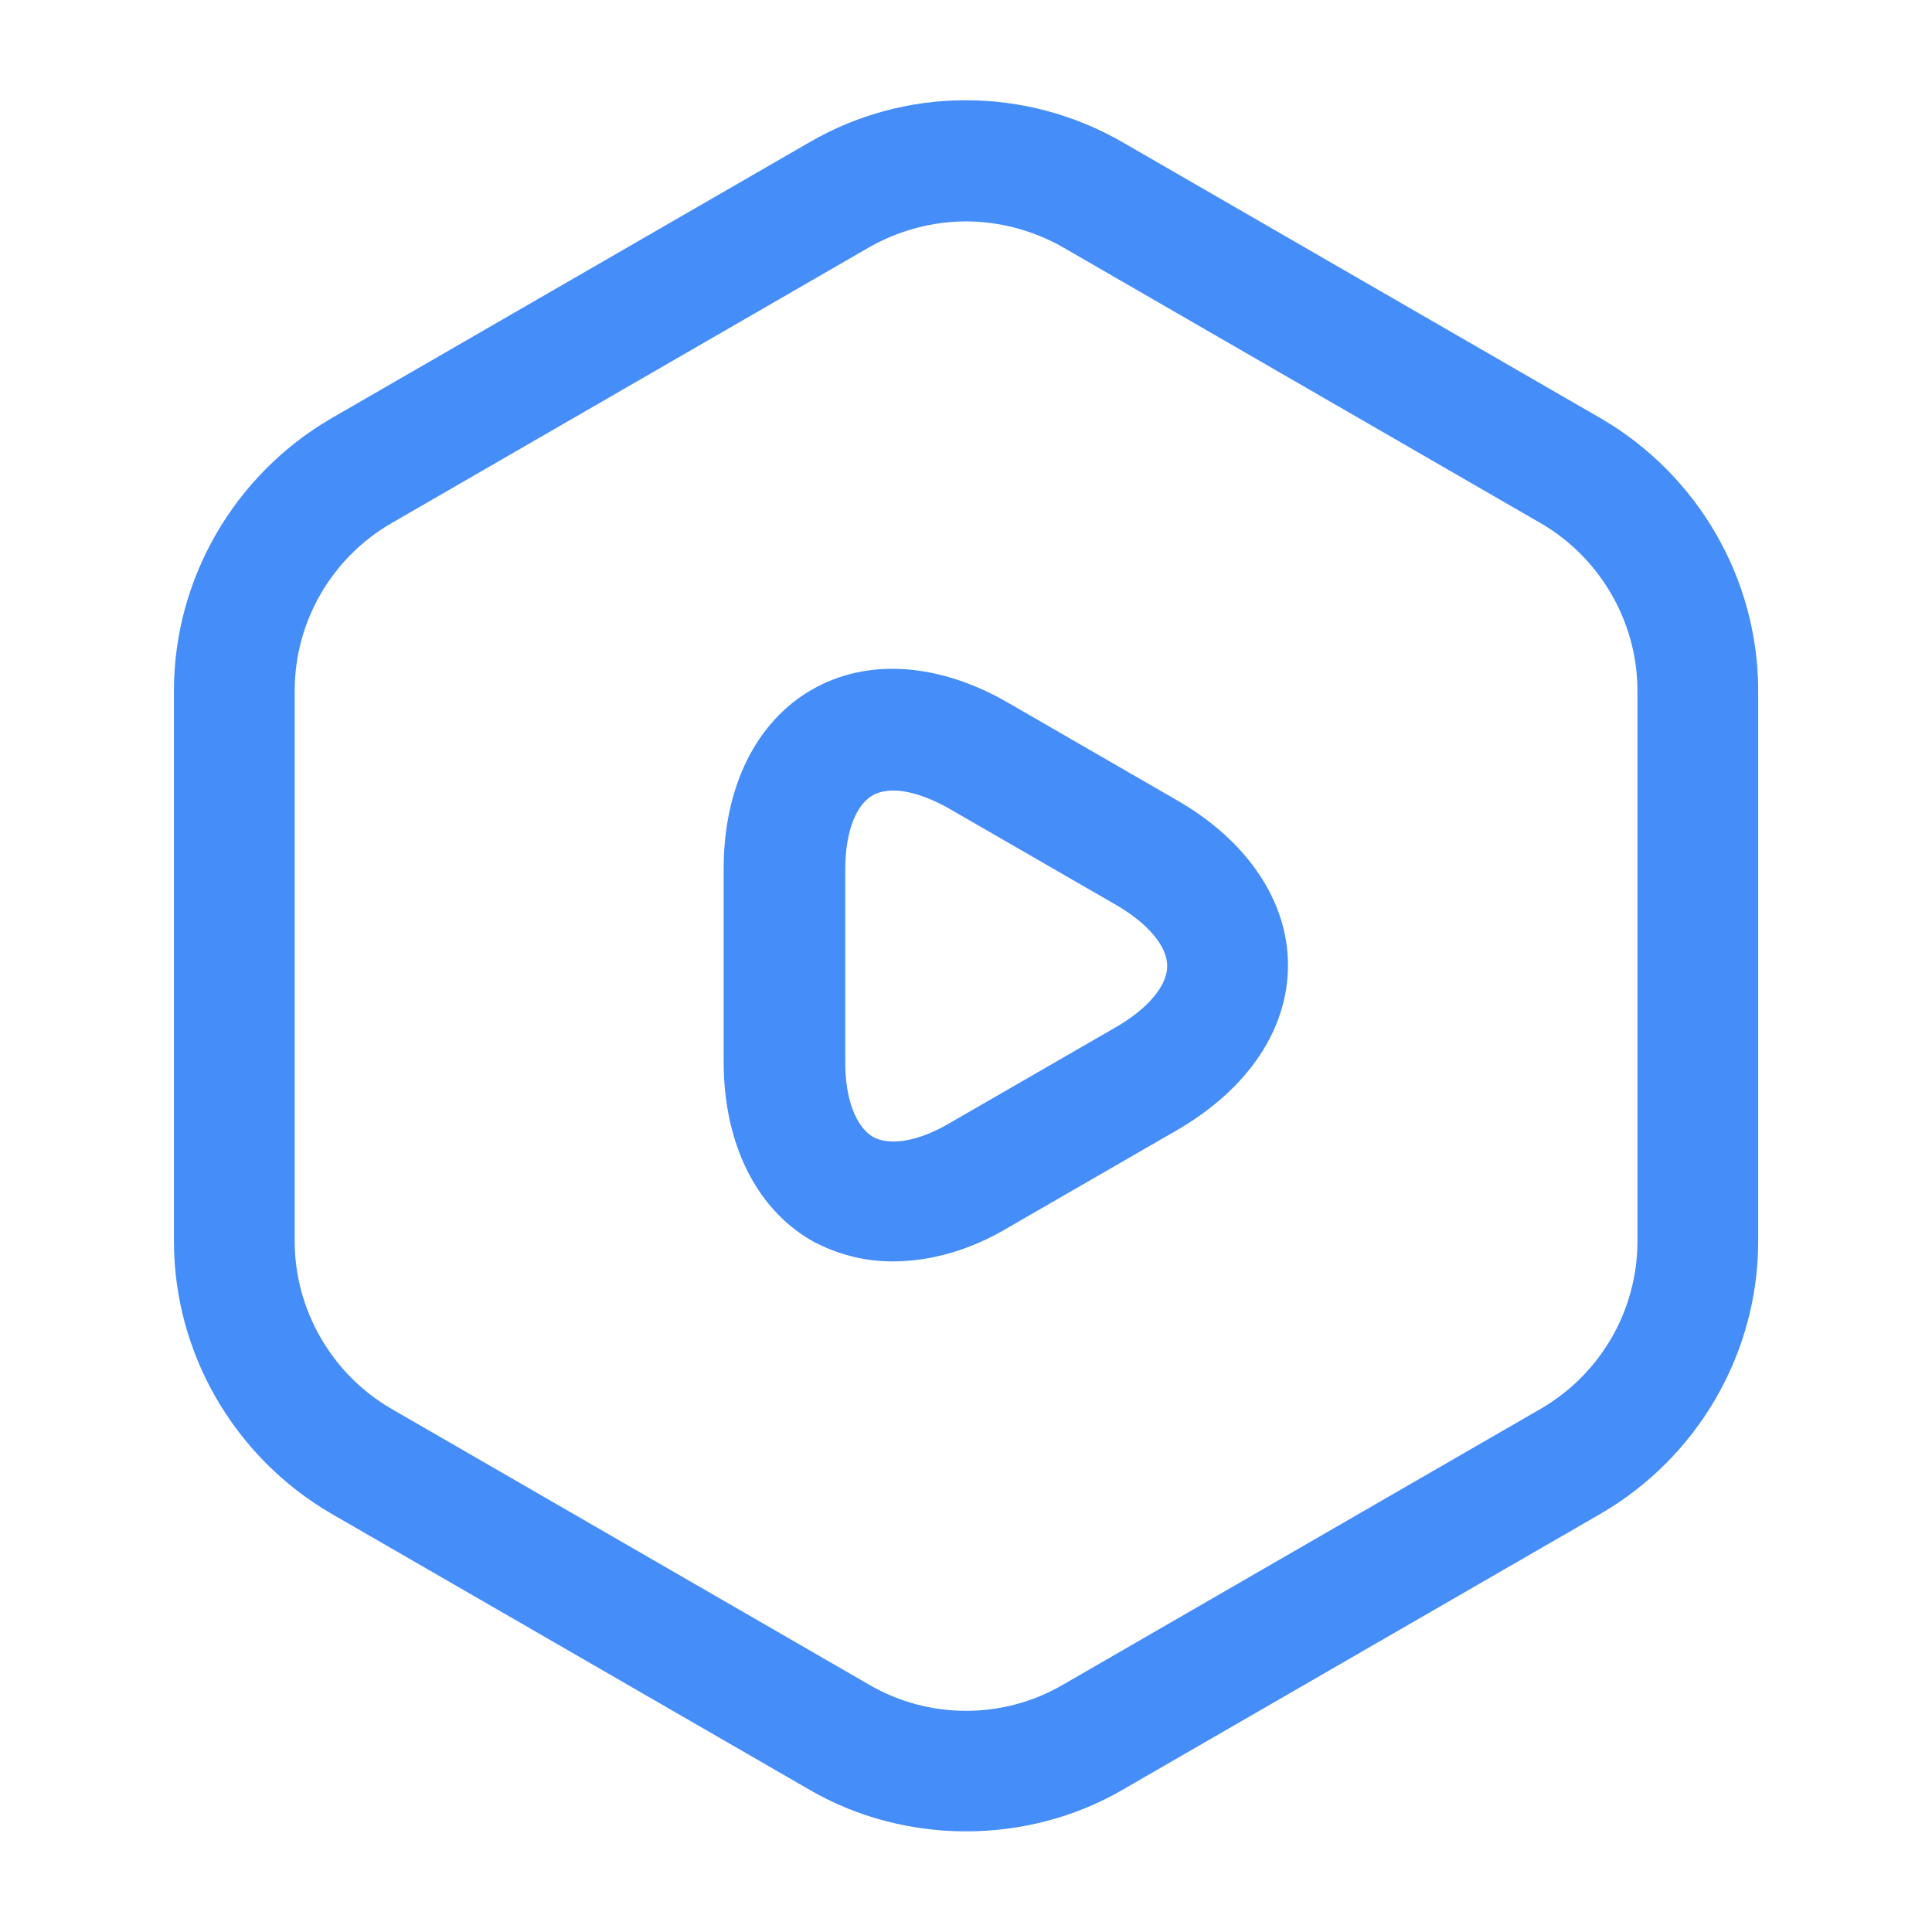
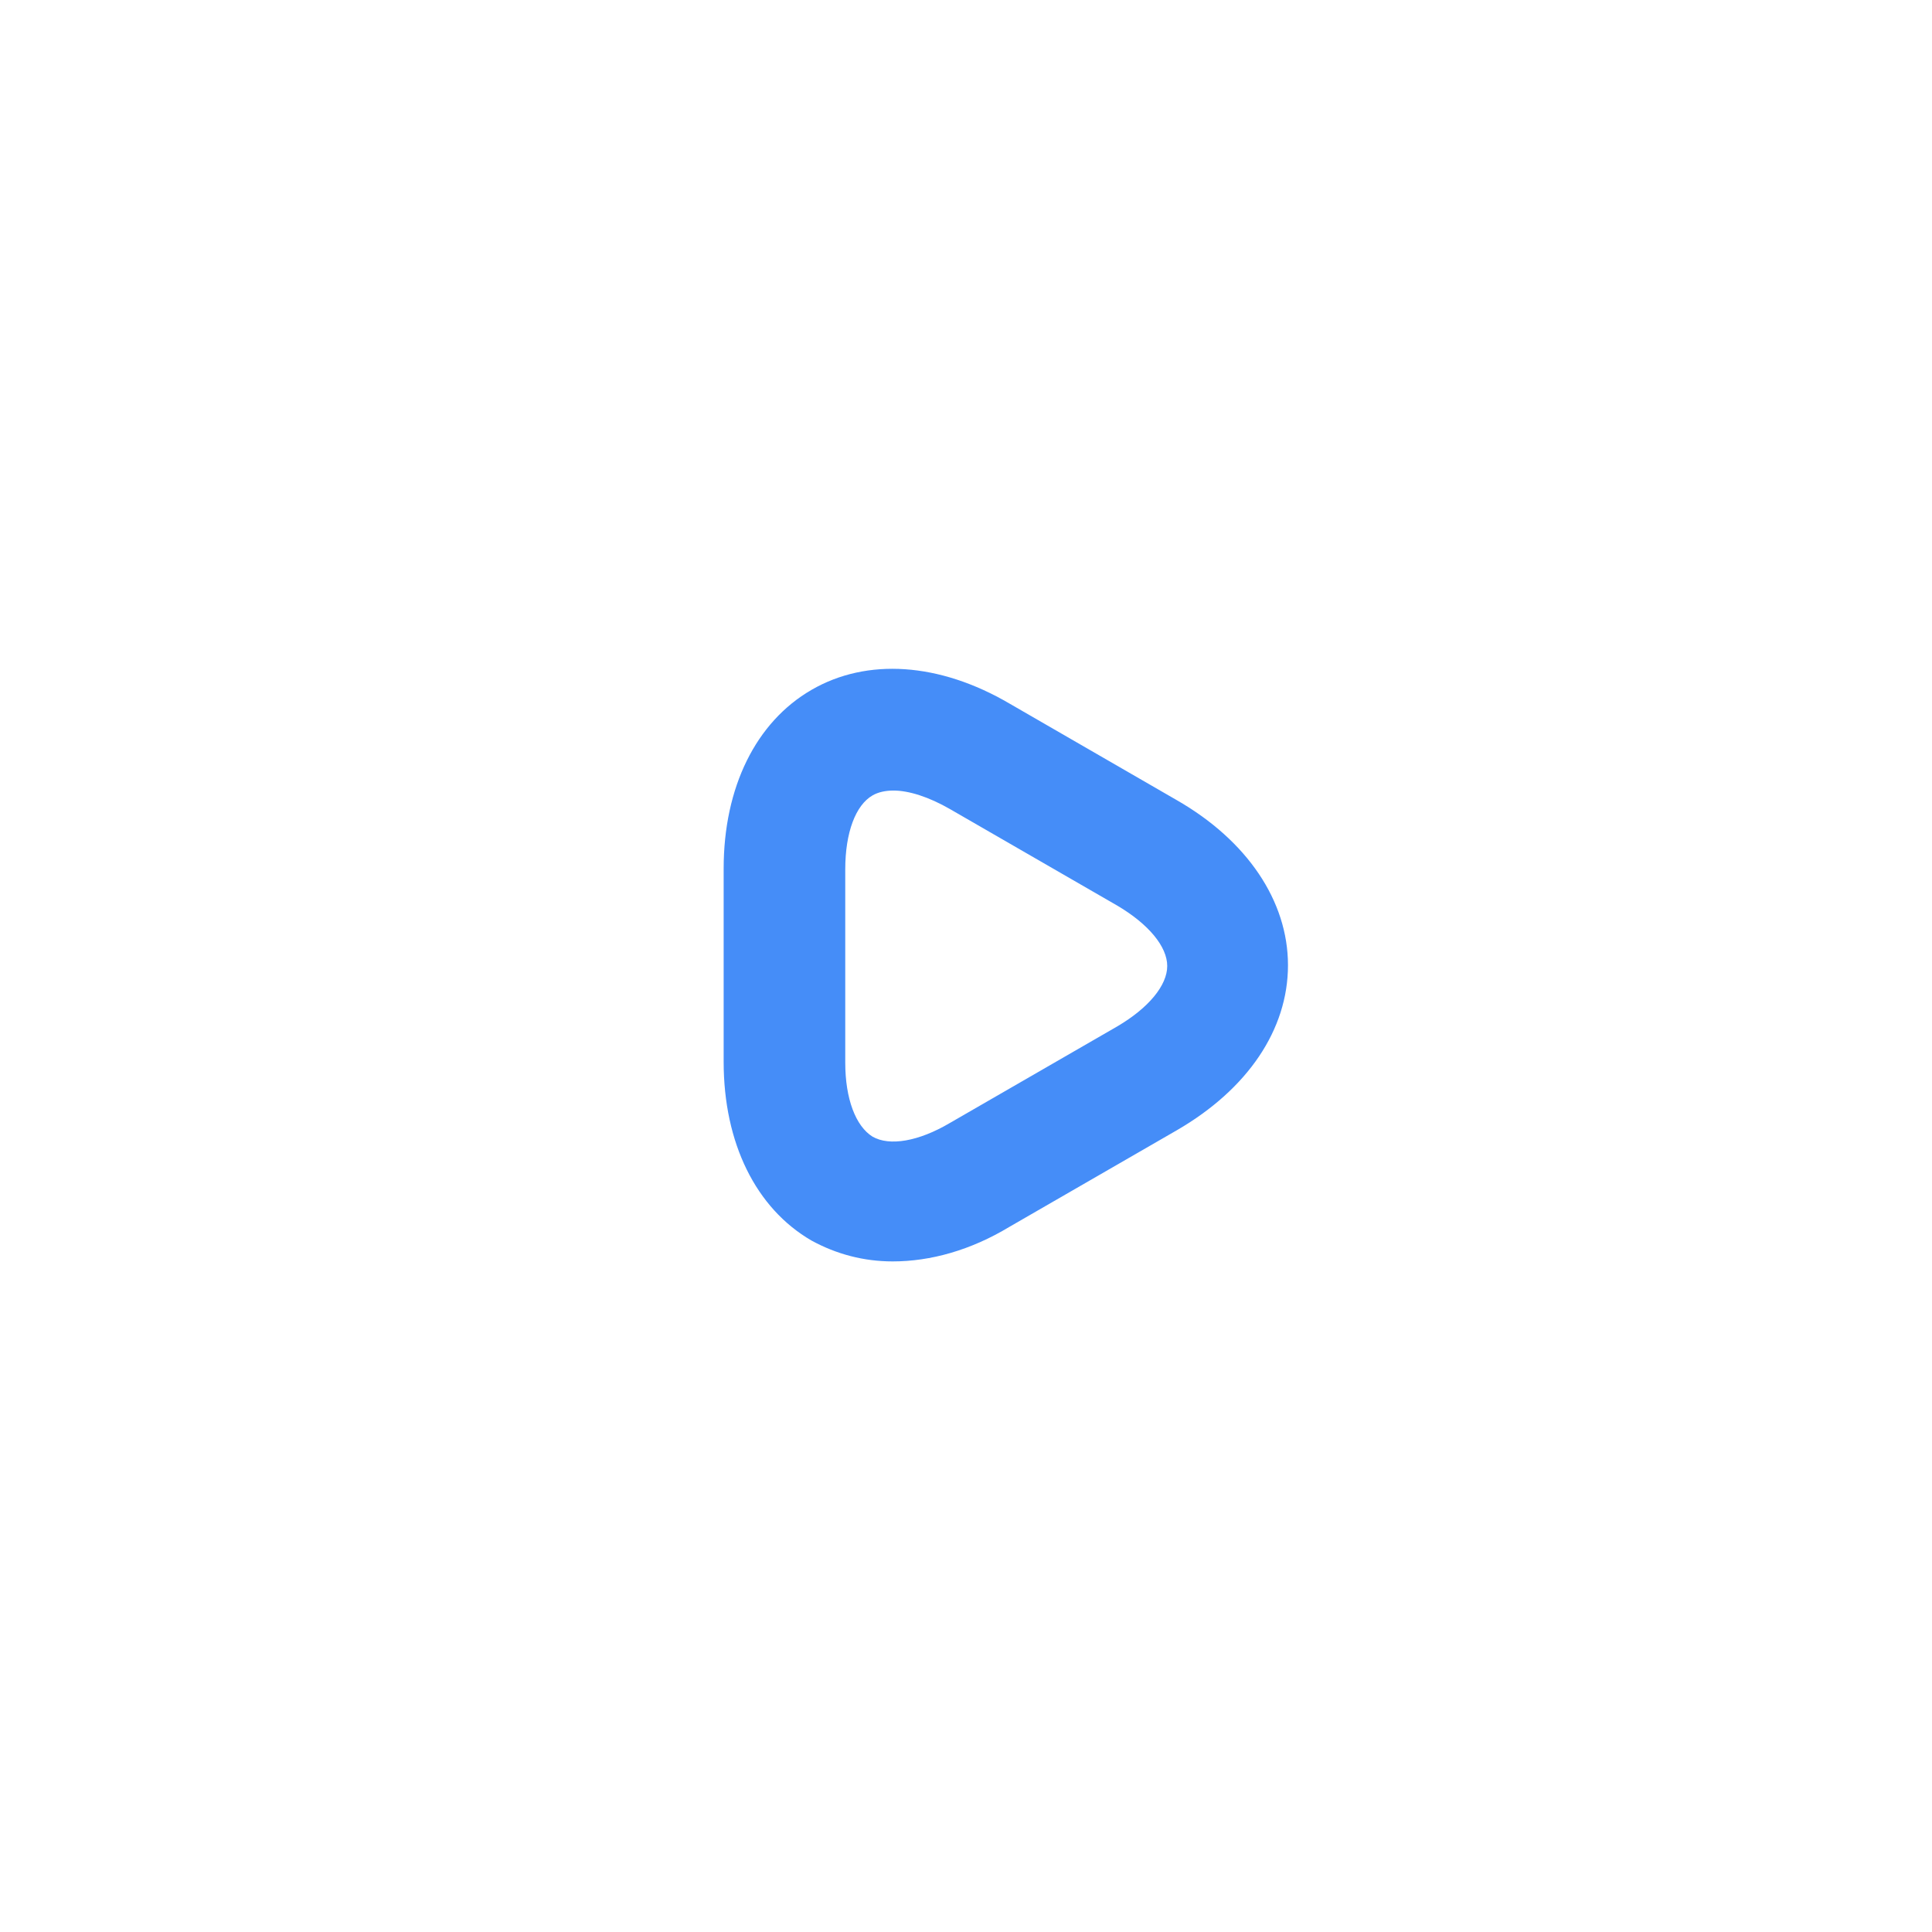
<svg xmlns="http://www.w3.org/2000/svg" width="32" height="32" viewBox="0 0 32 32" fill="none">
-   <path d="M16.001 30.333C15.107 30.333 14.201 30.107 13.401 29.64L5.481 25.067C3.881 24.133 2.881 22.413 2.881 20.56V11.44C2.881 9.587 3.881 7.867 5.481 6.933L13.401 2.36C15.001 1.427 16.988 1.427 18.601 2.36L26.521 6.933C28.121 7.867 29.121 9.587 29.121 11.44V20.56C29.121 22.413 28.121 24.133 26.521 25.067L18.601 29.64C17.801 30.107 16.894 30.333 16.001 30.333ZM16.001 3.667C15.454 3.667 14.894 3.813 14.401 4.093L6.481 8.667C5.494 9.24 4.881 10.293 4.881 11.44V20.56C4.881 21.693 5.494 22.76 6.481 23.333L14.401 27.907C15.387 28.48 16.614 28.48 17.601 27.907L25.521 23.333C26.508 22.76 27.121 21.706 27.121 20.56V11.44C27.121 10.307 26.508 9.24 25.521 8.667L17.601 4.093C17.108 3.813 16.547 3.667 16.001 3.667Z" fill="#458DF8" />
  <path d="M14.786 20.893C14.306 20.893 13.853 20.773 13.44 20.547C12.52 20.013 11.986 18.933 11.986 17.587V14.387C11.986 13.04 12.52 11.96 13.44 11.427C14.36 10.893 15.56 10.973 16.72 11.653L19.493 13.254C20.653 13.92 21.333 14.92 21.333 15.987C21.333 17.053 20.666 18.04 19.493 18.72L16.72 20.32C16.08 20.707 15.413 20.893 14.786 20.893ZM14.8 13.094C14.666 13.094 14.546 13.12 14.453 13.174C14.173 13.334 14 13.787 14 14.4V17.6C14 18.2 14.173 18.654 14.453 18.827C14.733 18.987 15.213 18.907 15.733 18.6L18.506 17C19.026 16.694 19.333 16.32 19.333 16C19.333 15.68 19.026 15.307 18.506 15L15.733 13.4C15.386 13.2 15.053 13.094 14.8 13.094Z" fill="#458DF8" />
</svg>